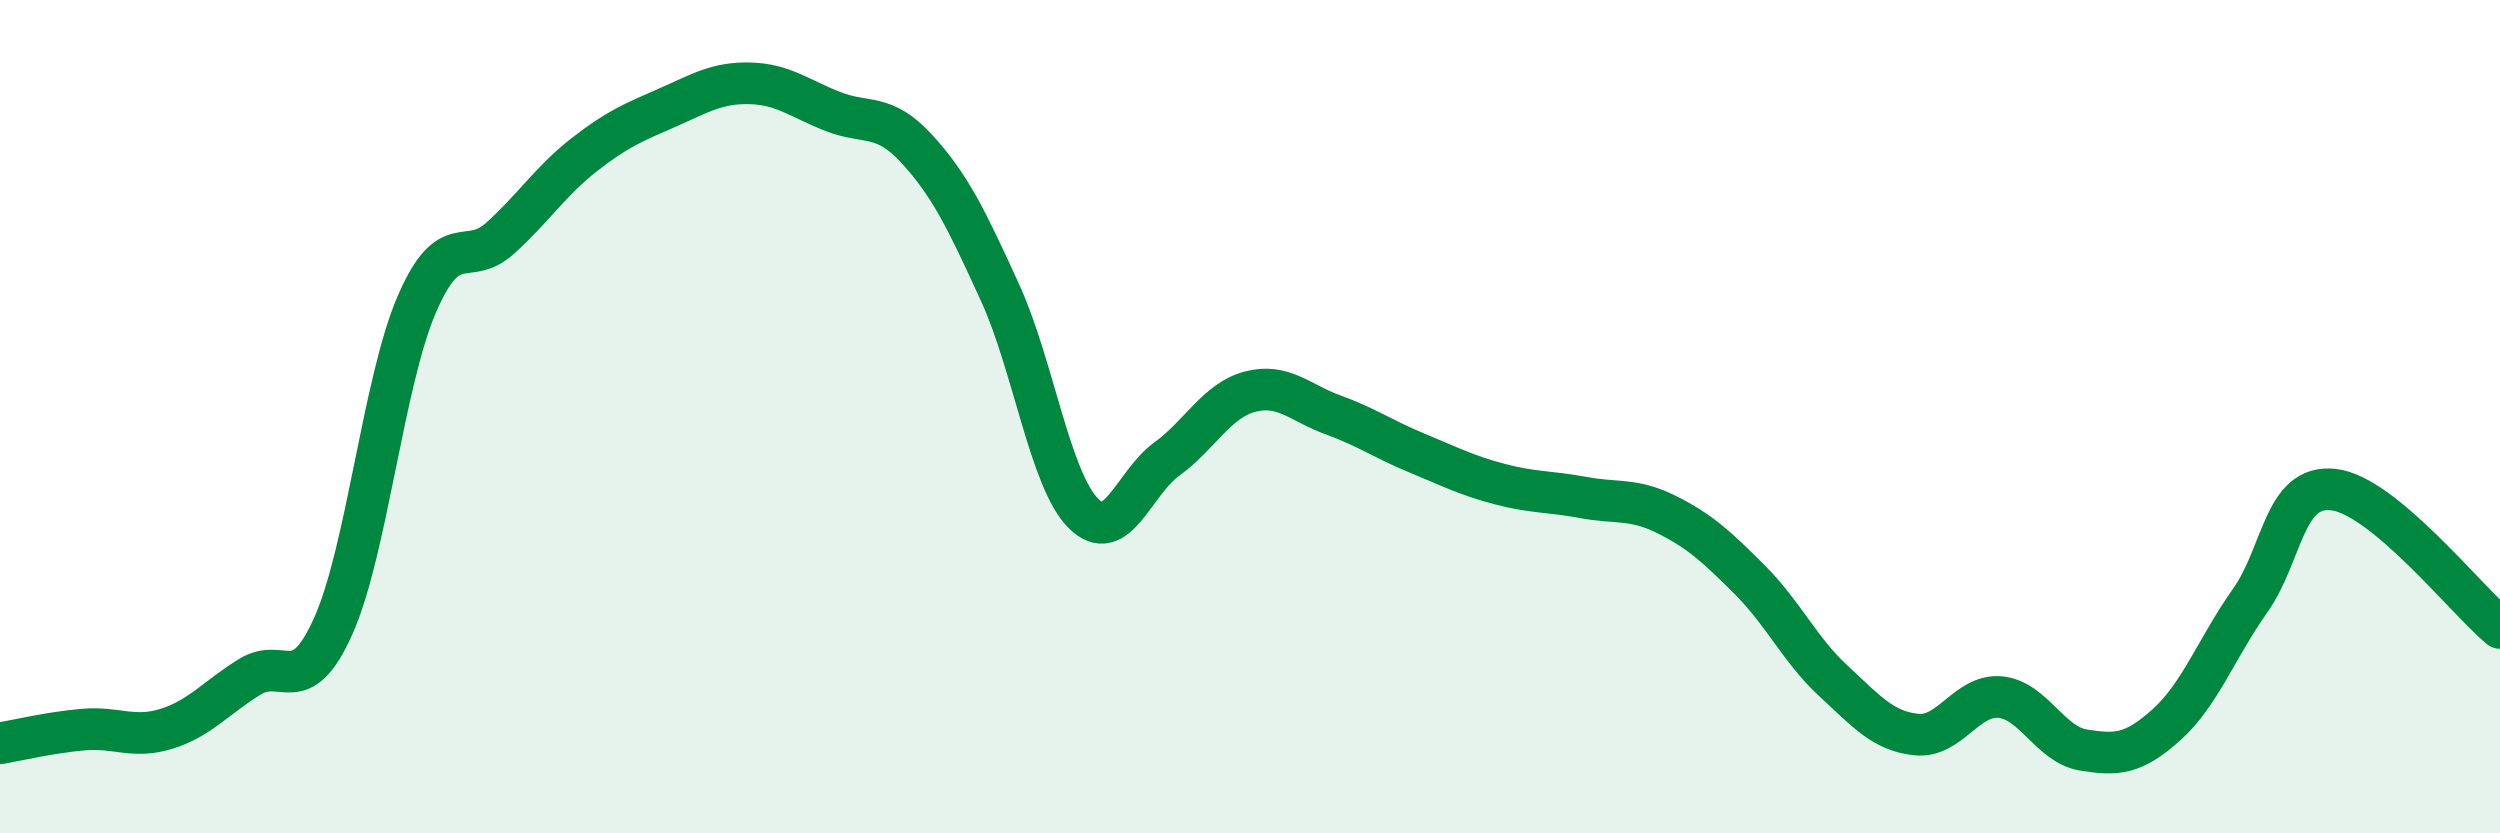
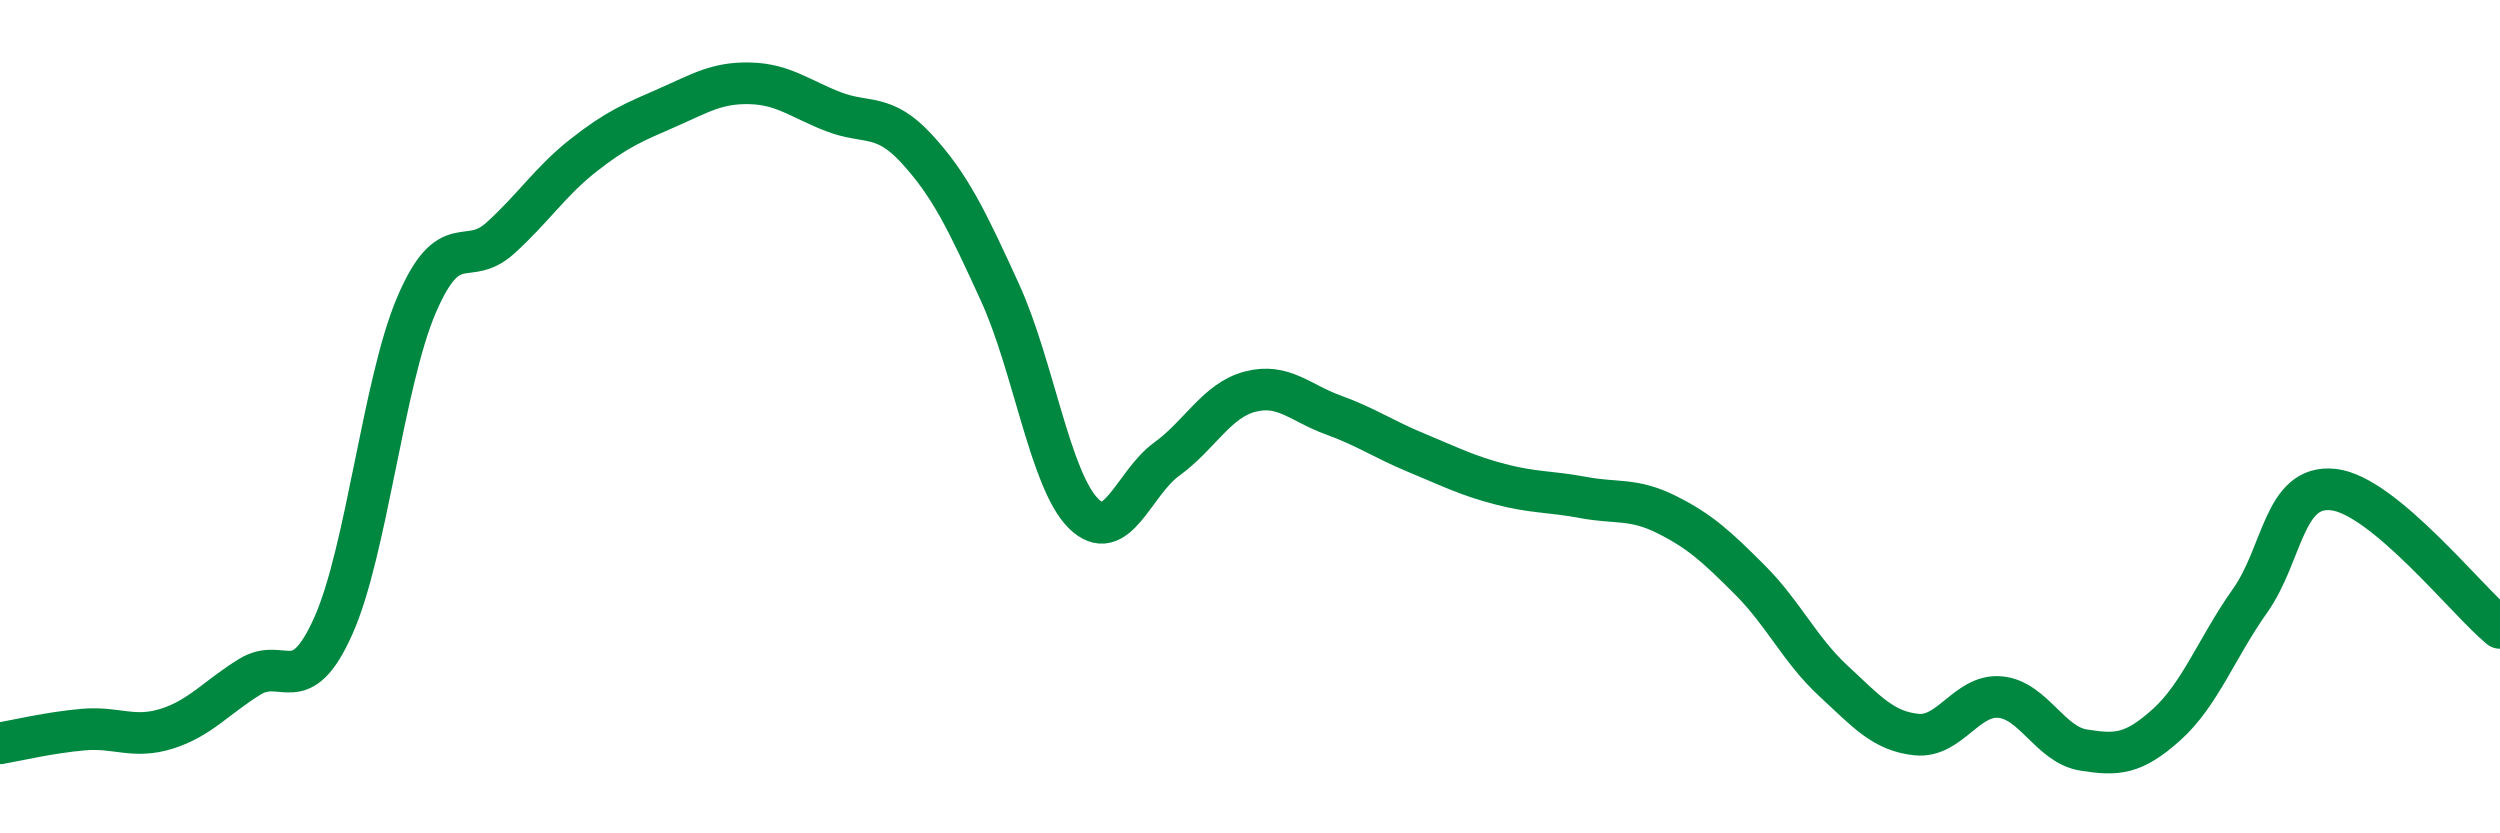
<svg xmlns="http://www.w3.org/2000/svg" width="60" height="20" viewBox="0 0 60 20">
-   <path d="M 0,17.84 C 0.4,17.77 1.2,17.58 2,17.51 C 2.8,17.44 3.2,17.74 4,17.49 C 4.8,17.24 5.2,16.73 6,16.24 C 6.8,15.75 7.2,16.81 8,15.02 C 8.8,13.23 9.2,9.17 10,7.31 C 10.8,5.45 11.2,6.44 12,5.72 C 12.8,5 13.2,4.36 14,3.73 C 14.8,3.1 15.2,2.94 16,2.59 C 16.8,2.24 17.2,1.98 18,2 C 18.8,2.02 19.2,2.37 20,2.68 C 20.8,2.99 21.2,2.7 22,3.57 C 22.8,4.44 23.2,5.27 24,7.02 C 24.8,8.77 25.2,11.52 26,12.32 C 26.8,13.12 27.2,11.6 28,11.02 C 28.8,10.44 29.2,9.61 30,9.4 C 30.8,9.19 31.2,9.67 32,9.96 C 32.8,10.25 33.2,10.54 34,10.87 C 34.8,11.2 35.2,11.41 36,11.62 C 36.8,11.83 37.2,11.79 38,11.94 C 38.8,12.09 39.2,11.95 40,12.35 C 40.8,12.75 41.2,13.12 42,13.92 C 42.8,14.72 43.2,15.6 44,16.34 C 44.8,17.08 45.2,17.55 46,17.63 C 46.8,17.71 47.2,16.66 48,16.73 C 48.8,16.8 49.2,17.87 50,18 C 50.8,18.13 51.2,18.11 52,17.39 C 52.8,16.67 53.2,15.55 54,14.42 C 54.8,13.29 54.8,11.62 56,11.75 C 57.2,11.88 59.2,14.41 60,15.07L60 20L0 20Z" fill="#008740" opacity="0.1" stroke-linecap="round" stroke-linejoin="round" />
  <path d="M 0,17.84 C 0.4,17.77 1.2,17.58 2,17.51 C 2.8,17.44 3.2,17.74 4,17.49 C 4.8,17.24 5.2,16.73 6,16.24 C 6.8,15.75 7.2,16.81 8,15.02 C 8.8,13.23 9.2,9.17 10,7.31 C 10.8,5.45 11.2,6.44 12,5.72 C 12.8,5 13.2,4.36 14,3.73 C 14.8,3.1 15.2,2.94 16,2.59 C 16.8,2.24 17.2,1.98 18,2 C 18.8,2.02 19.2,2.37 20,2.68 C 20.8,2.99 21.2,2.7 22,3.57 C 22.8,4.44 23.2,5.27 24,7.02 C 24.8,8.77 25.2,11.52 26,12.32 C 26.8,13.12 27.2,11.6 28,11.02 C 28.8,10.44 29.2,9.61 30,9.4 C 30.8,9.19 31.2,9.67 32,9.96 C 32.8,10.25 33.2,10.54 34,10.87 C 34.8,11.2 35.2,11.41 36,11.62 C 36.8,11.83 37.2,11.79 38,11.94 C 38.8,12.09 39.2,11.95 40,12.35 C 40.8,12.75 41.2,13.12 42,13.92 C 42.8,14.72 43.2,15.6 44,16.34 C 44.8,17.08 45.2,17.55 46,17.63 C 46.8,17.71 47.2,16.66 48,16.73 C 48.8,16.8 49.2,17.87 50,18 C 50.8,18.13 51.2,18.11 52,17.39 C 52.8,16.67 53.2,15.55 54,14.42 C 54.8,13.29 54.8,11.62 56,11.75 C 57.2,11.88 59.2,14.41 60,15.07" stroke="#008740" stroke-width="1" fill="none" stroke-linecap="round" stroke-linejoin="round" />
</svg>